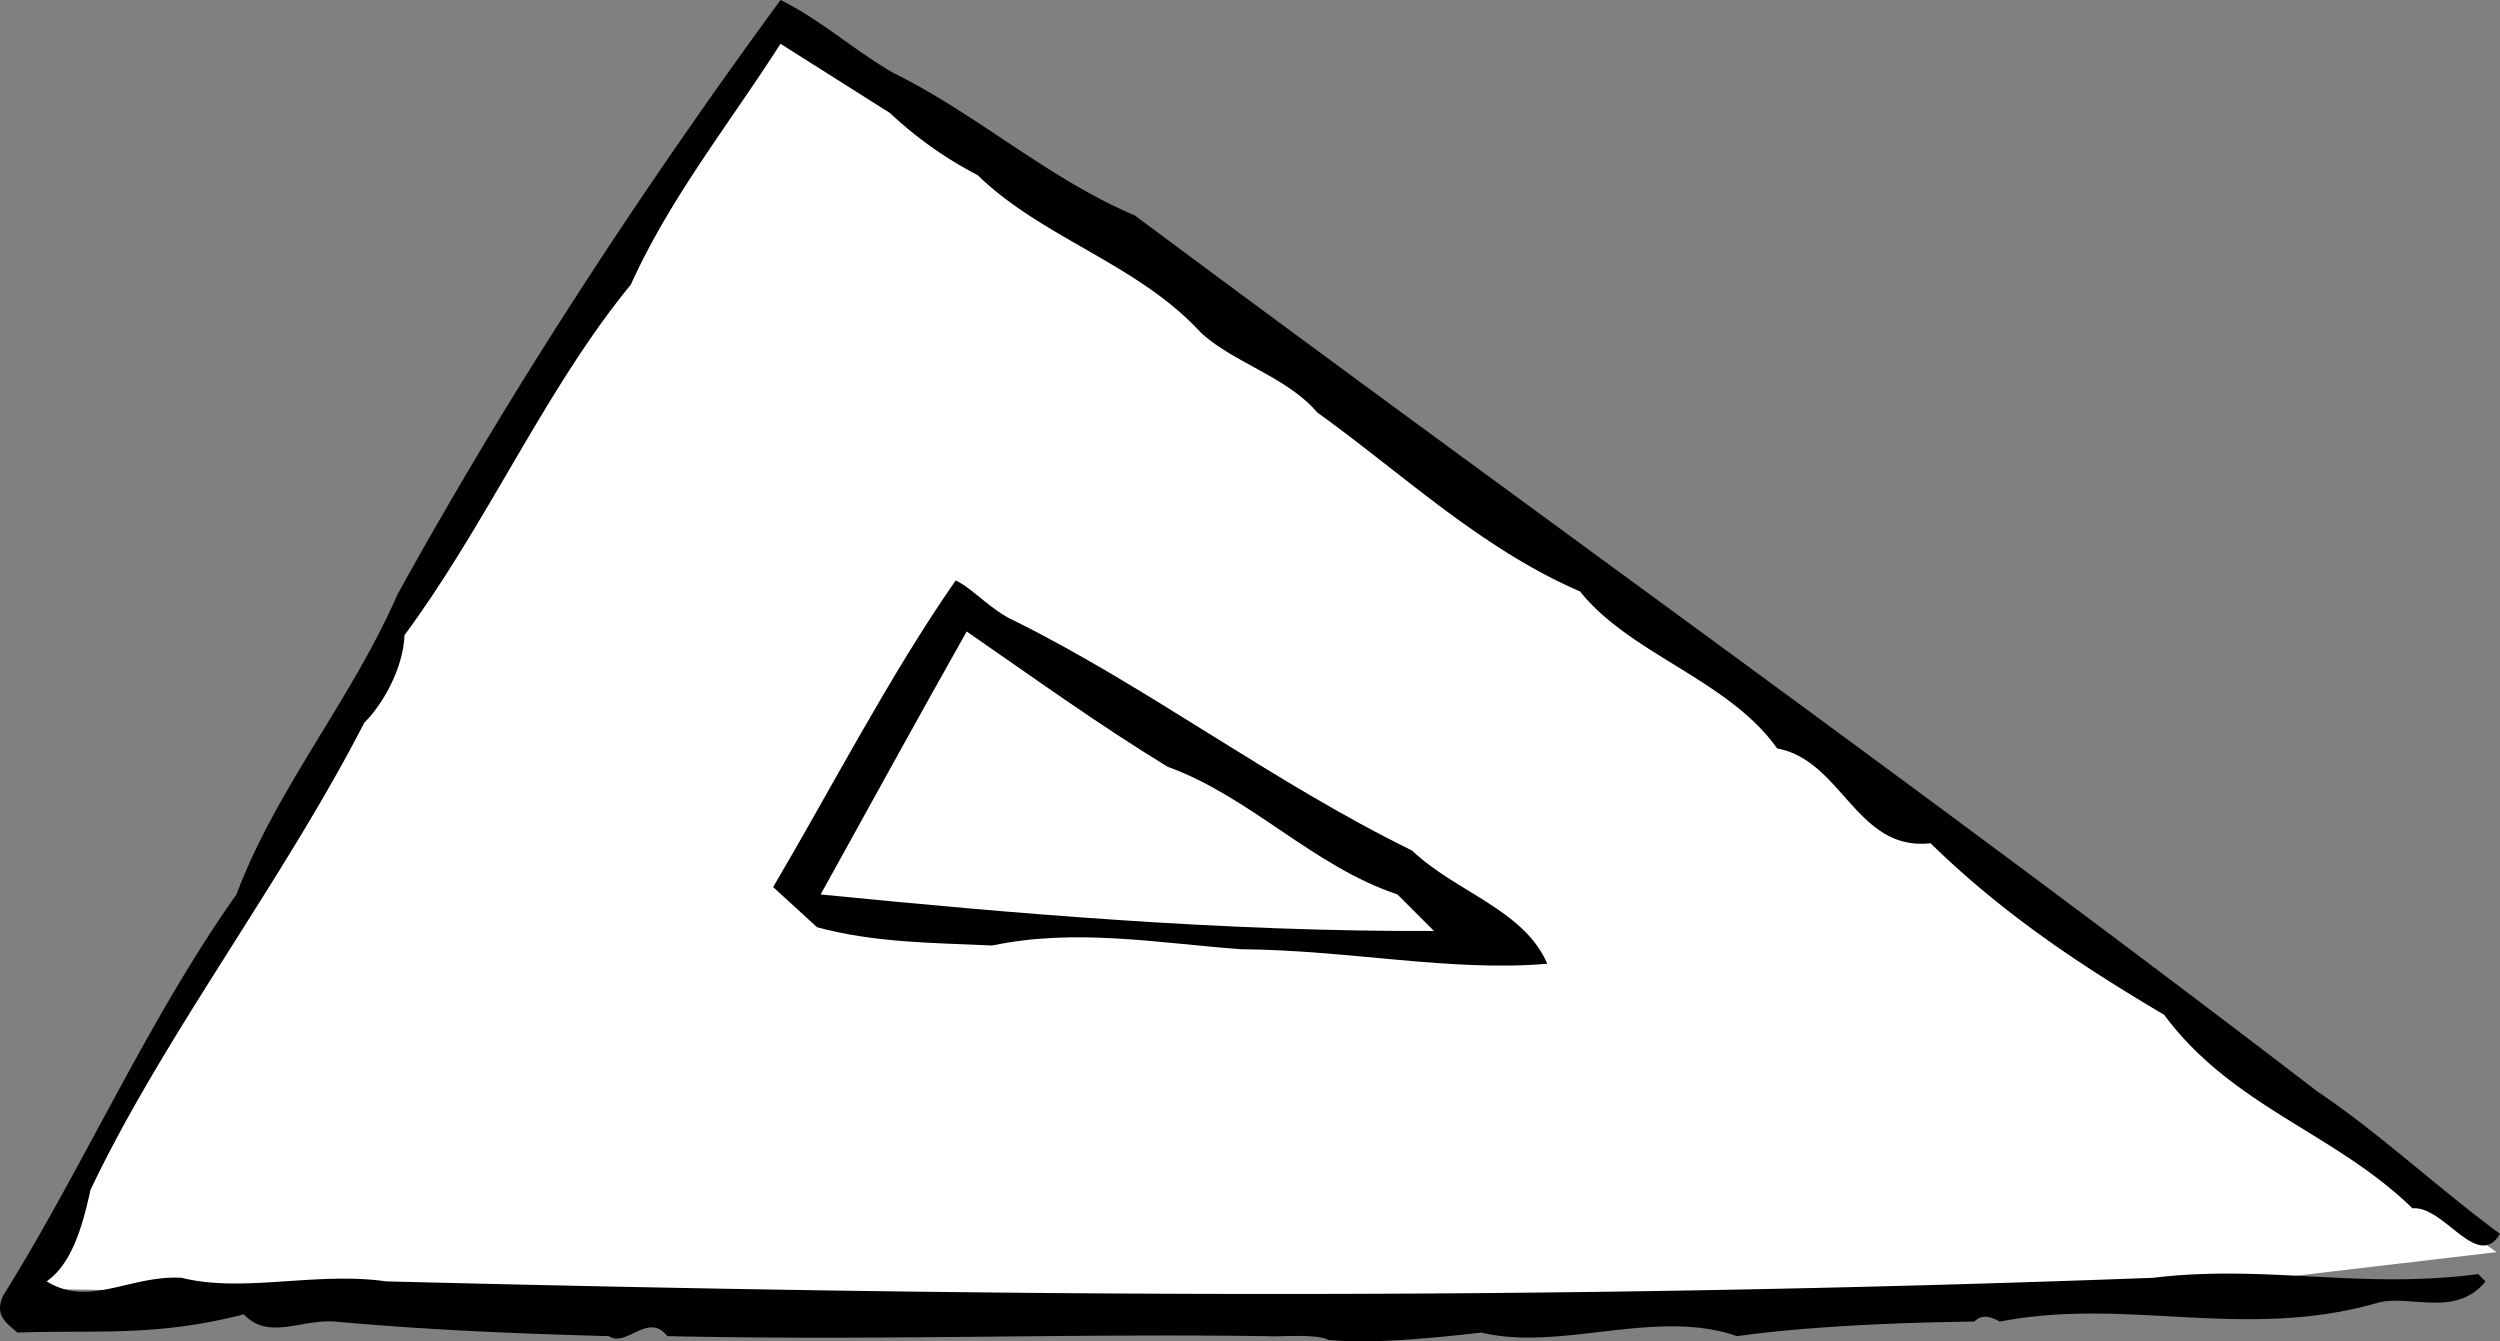
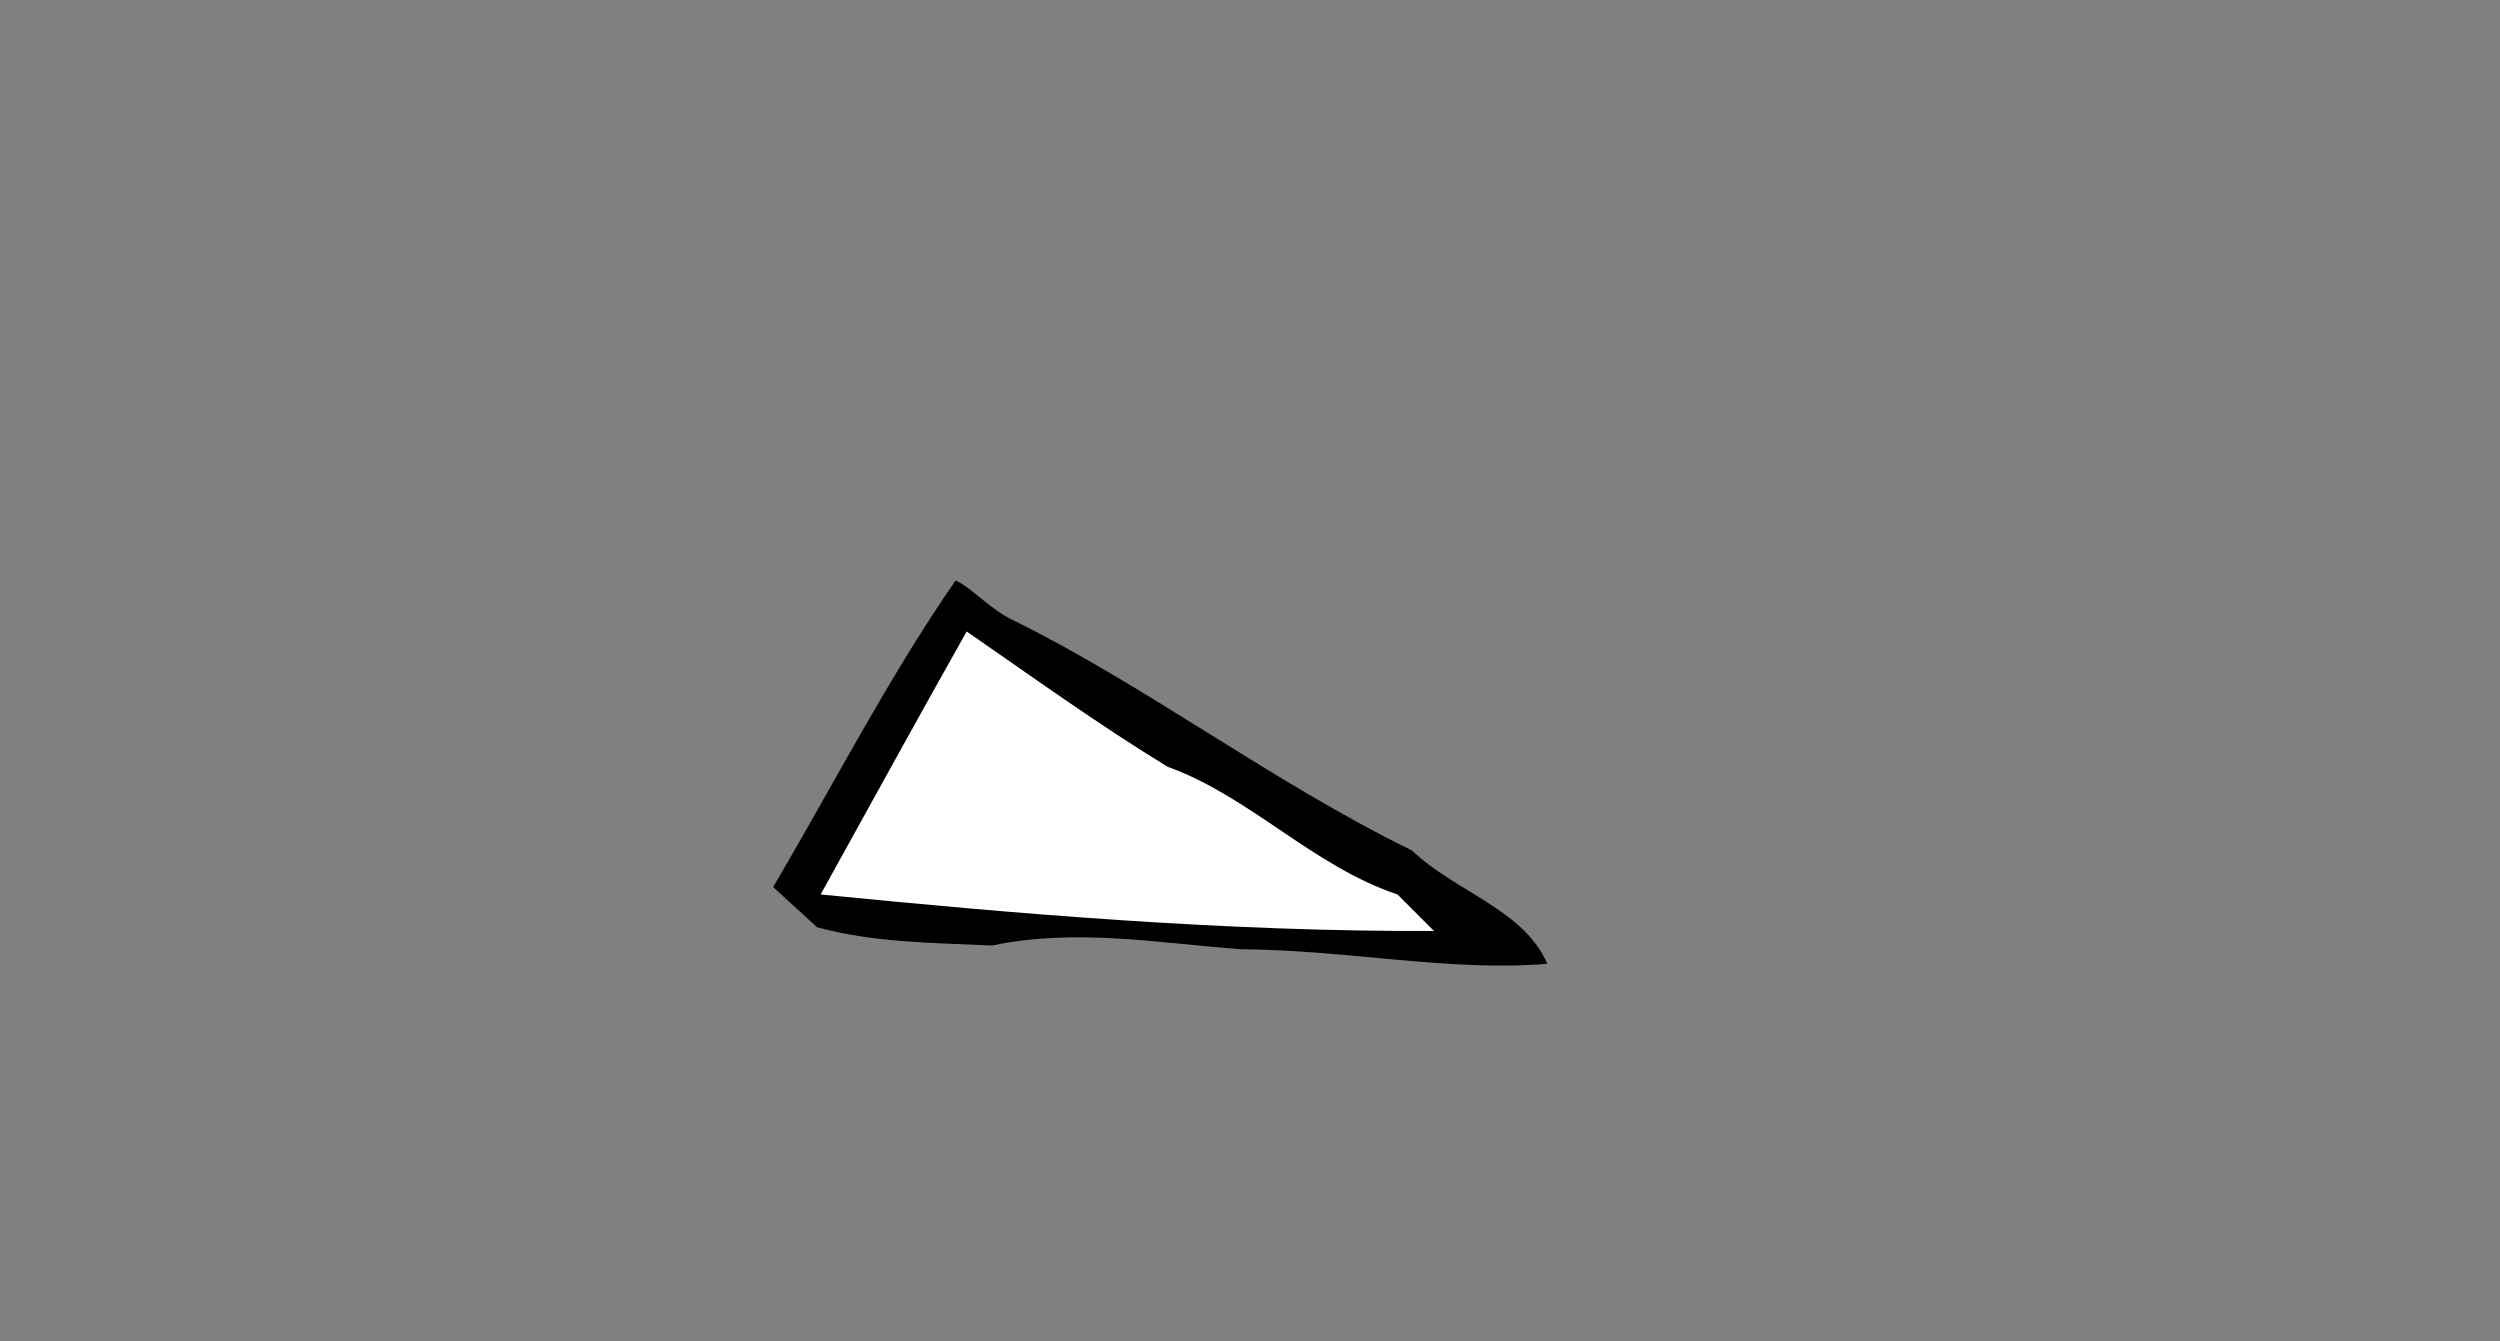
<svg xmlns="http://www.w3.org/2000/svg" width="68.477" height="36.739">
  <rect width="100%" height="100%" fill="#808080" stroke="none" />
-   <path fill="#fff" d="m68.38 34.297-30.301-22.2-16.7-11.3-12.5 19.8-8.3 14.7 31.3.5 28-.5 8.5-1" />
-   <path d="M24.477 2c2.278 1.125 4.278 2.922 6.602 3.898 10.773 8.024 21.875 15.926 32.398 24 1.676 1.125 3.278 2.625 5 3.899-.625 1.027-1.523-.774-2.398-.7-2.125-2.074-4.926-2.773-6.8-5.3-2.325-1.375-4.427-2.774-6.4-4.7-2.027.227-2.425-2.273-4.202-2.597-1.325-1.875-4.024-2.578-5.399-4.3-2.726-1.177-4.926-3.278-7.199-4.903-.824-.973-2.324-1.375-3.2-2.2-1.726-1.874-4.327-2.574-6.1-4.3a10.665 10.665 0 0 1-2.4-1.7l-3-1.898c-1.425 2.223-3.027 4.223-4.1 6.598-2.325 2.828-3.927 6.527-6.2 9.601-.027.825-.527 1.825-1.102 2.399-2.222 4.328-5.523 8.625-7.5 12.8-.222 1.028-.523 2.028-1.199 2.5 1.176.727 2.274-.175 3.7-.097 1.675.422 3.675-.176 5.601.098 16.875.425 31.676.527 48.398-.098 3.075-.375 5.676.324 8.903-.102l.199.2c-.824 1.027-2.125.324-3 .601-3.625 1.024-6.824-.176-10.3.5-.325-.176-.524-.176-.7 0-2.027.024-4.527.125-6.5.399-2.227-.774-4.824.425-7-.098-1.125.125-2.926.324-4.2.2-.327-.177-1.327-.075-1.702-.102-5.422-.075-10.625.125-16.399 0-.523-.676-1.125.324-1.601 0-2.723-.075-5.024-.176-7.5-.399-.922-.074-1.825.524-2.5-.199-2.422.625-4.024.422-6.2.5-.324-.277-.625-.477-.398-1 2.176-3.477 3.973-7.578 6.398-11 1.075-2.875 3.176-5.375 4.403-8.203C13.954 10.723 17.552 5.223 21.38 0c1.074.523 2.074 1.422 3.097 2" />
  <path d="M27.778 17c3.676 1.824 7.074 4.422 10.899 6.297 1.175 1.125 3.078 1.625 3.703 3.101-2.625.227-5.426-.375-8.403-.398-2.324-.176-4.523-.578-6.8-.102-1.625-.074-3.223-.074-4.797-.5l-1.203-1.101c1.578-2.672 3.175-5.774 5-8.399.476.227.976.825 1.601 1.102" />
  <path fill="#fff" d="M31.977 21c2.278.824 3.977 2.723 6.301 3.5l1 1c-5.726.023-11.523-.477-16.8-1 1.374-2.477 2.574-4.676 4-7.203 1.777 1.226 3.574 2.527 5.5 3.703" />
</svg>